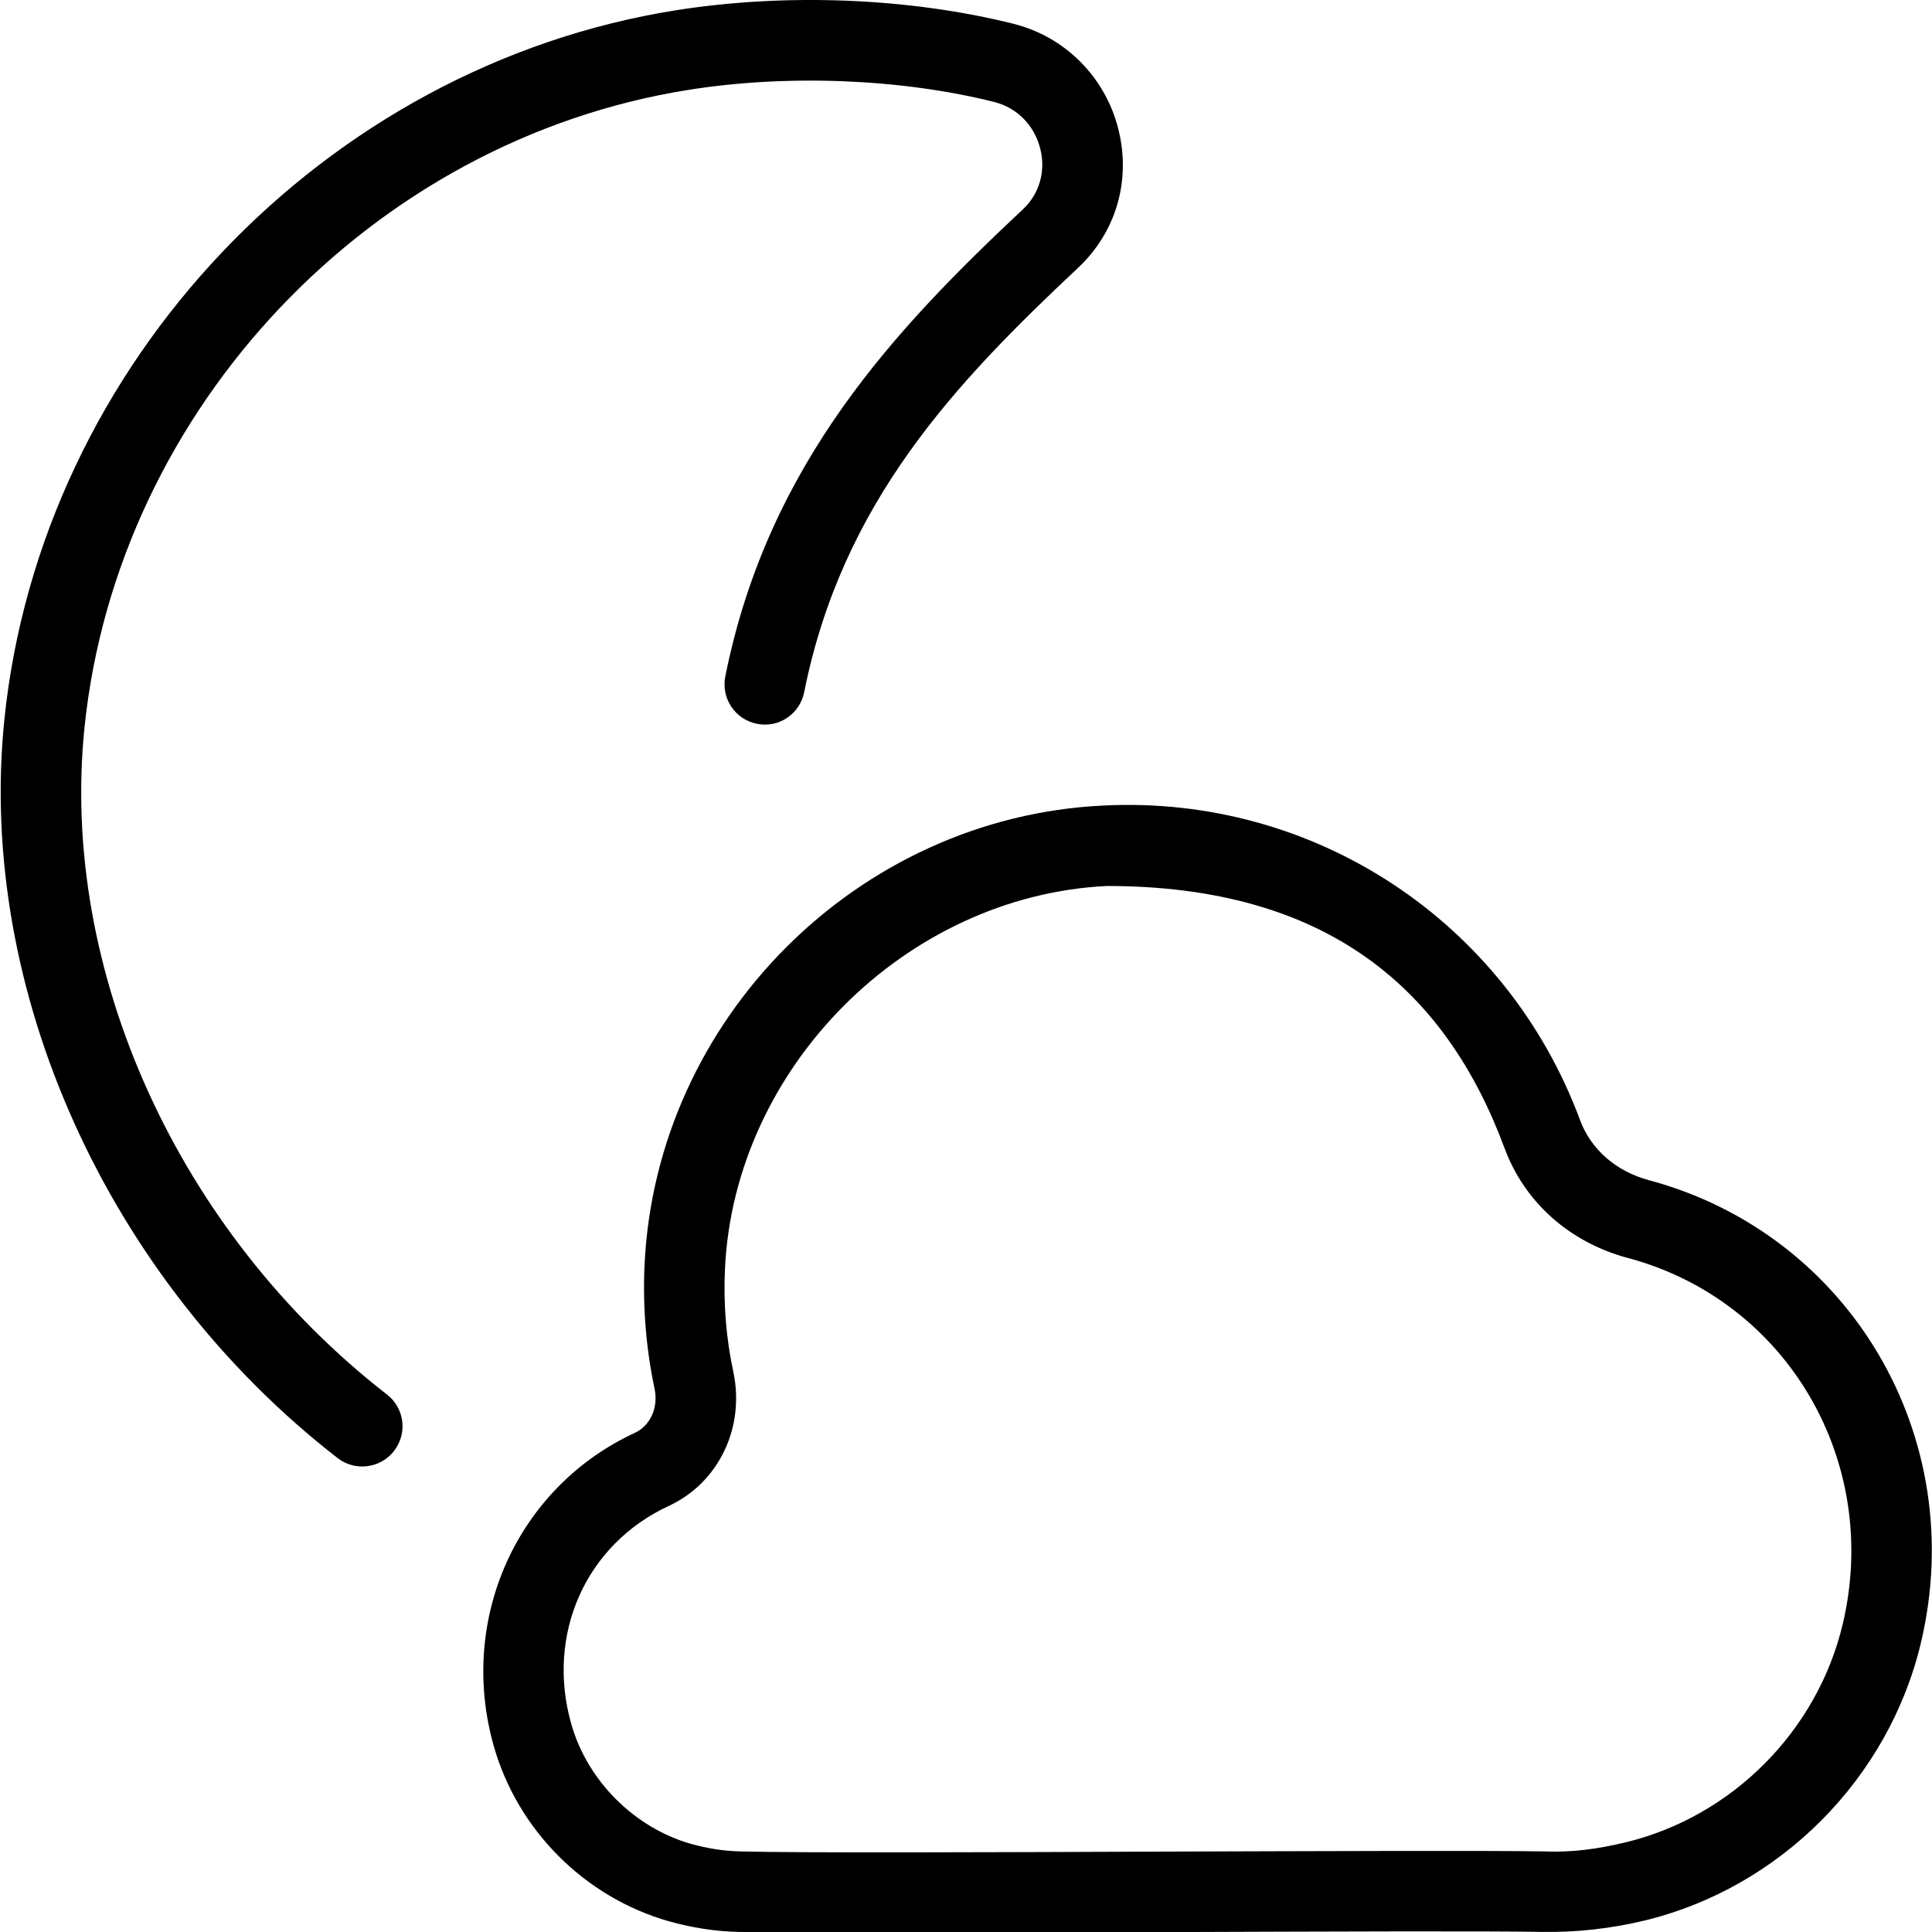
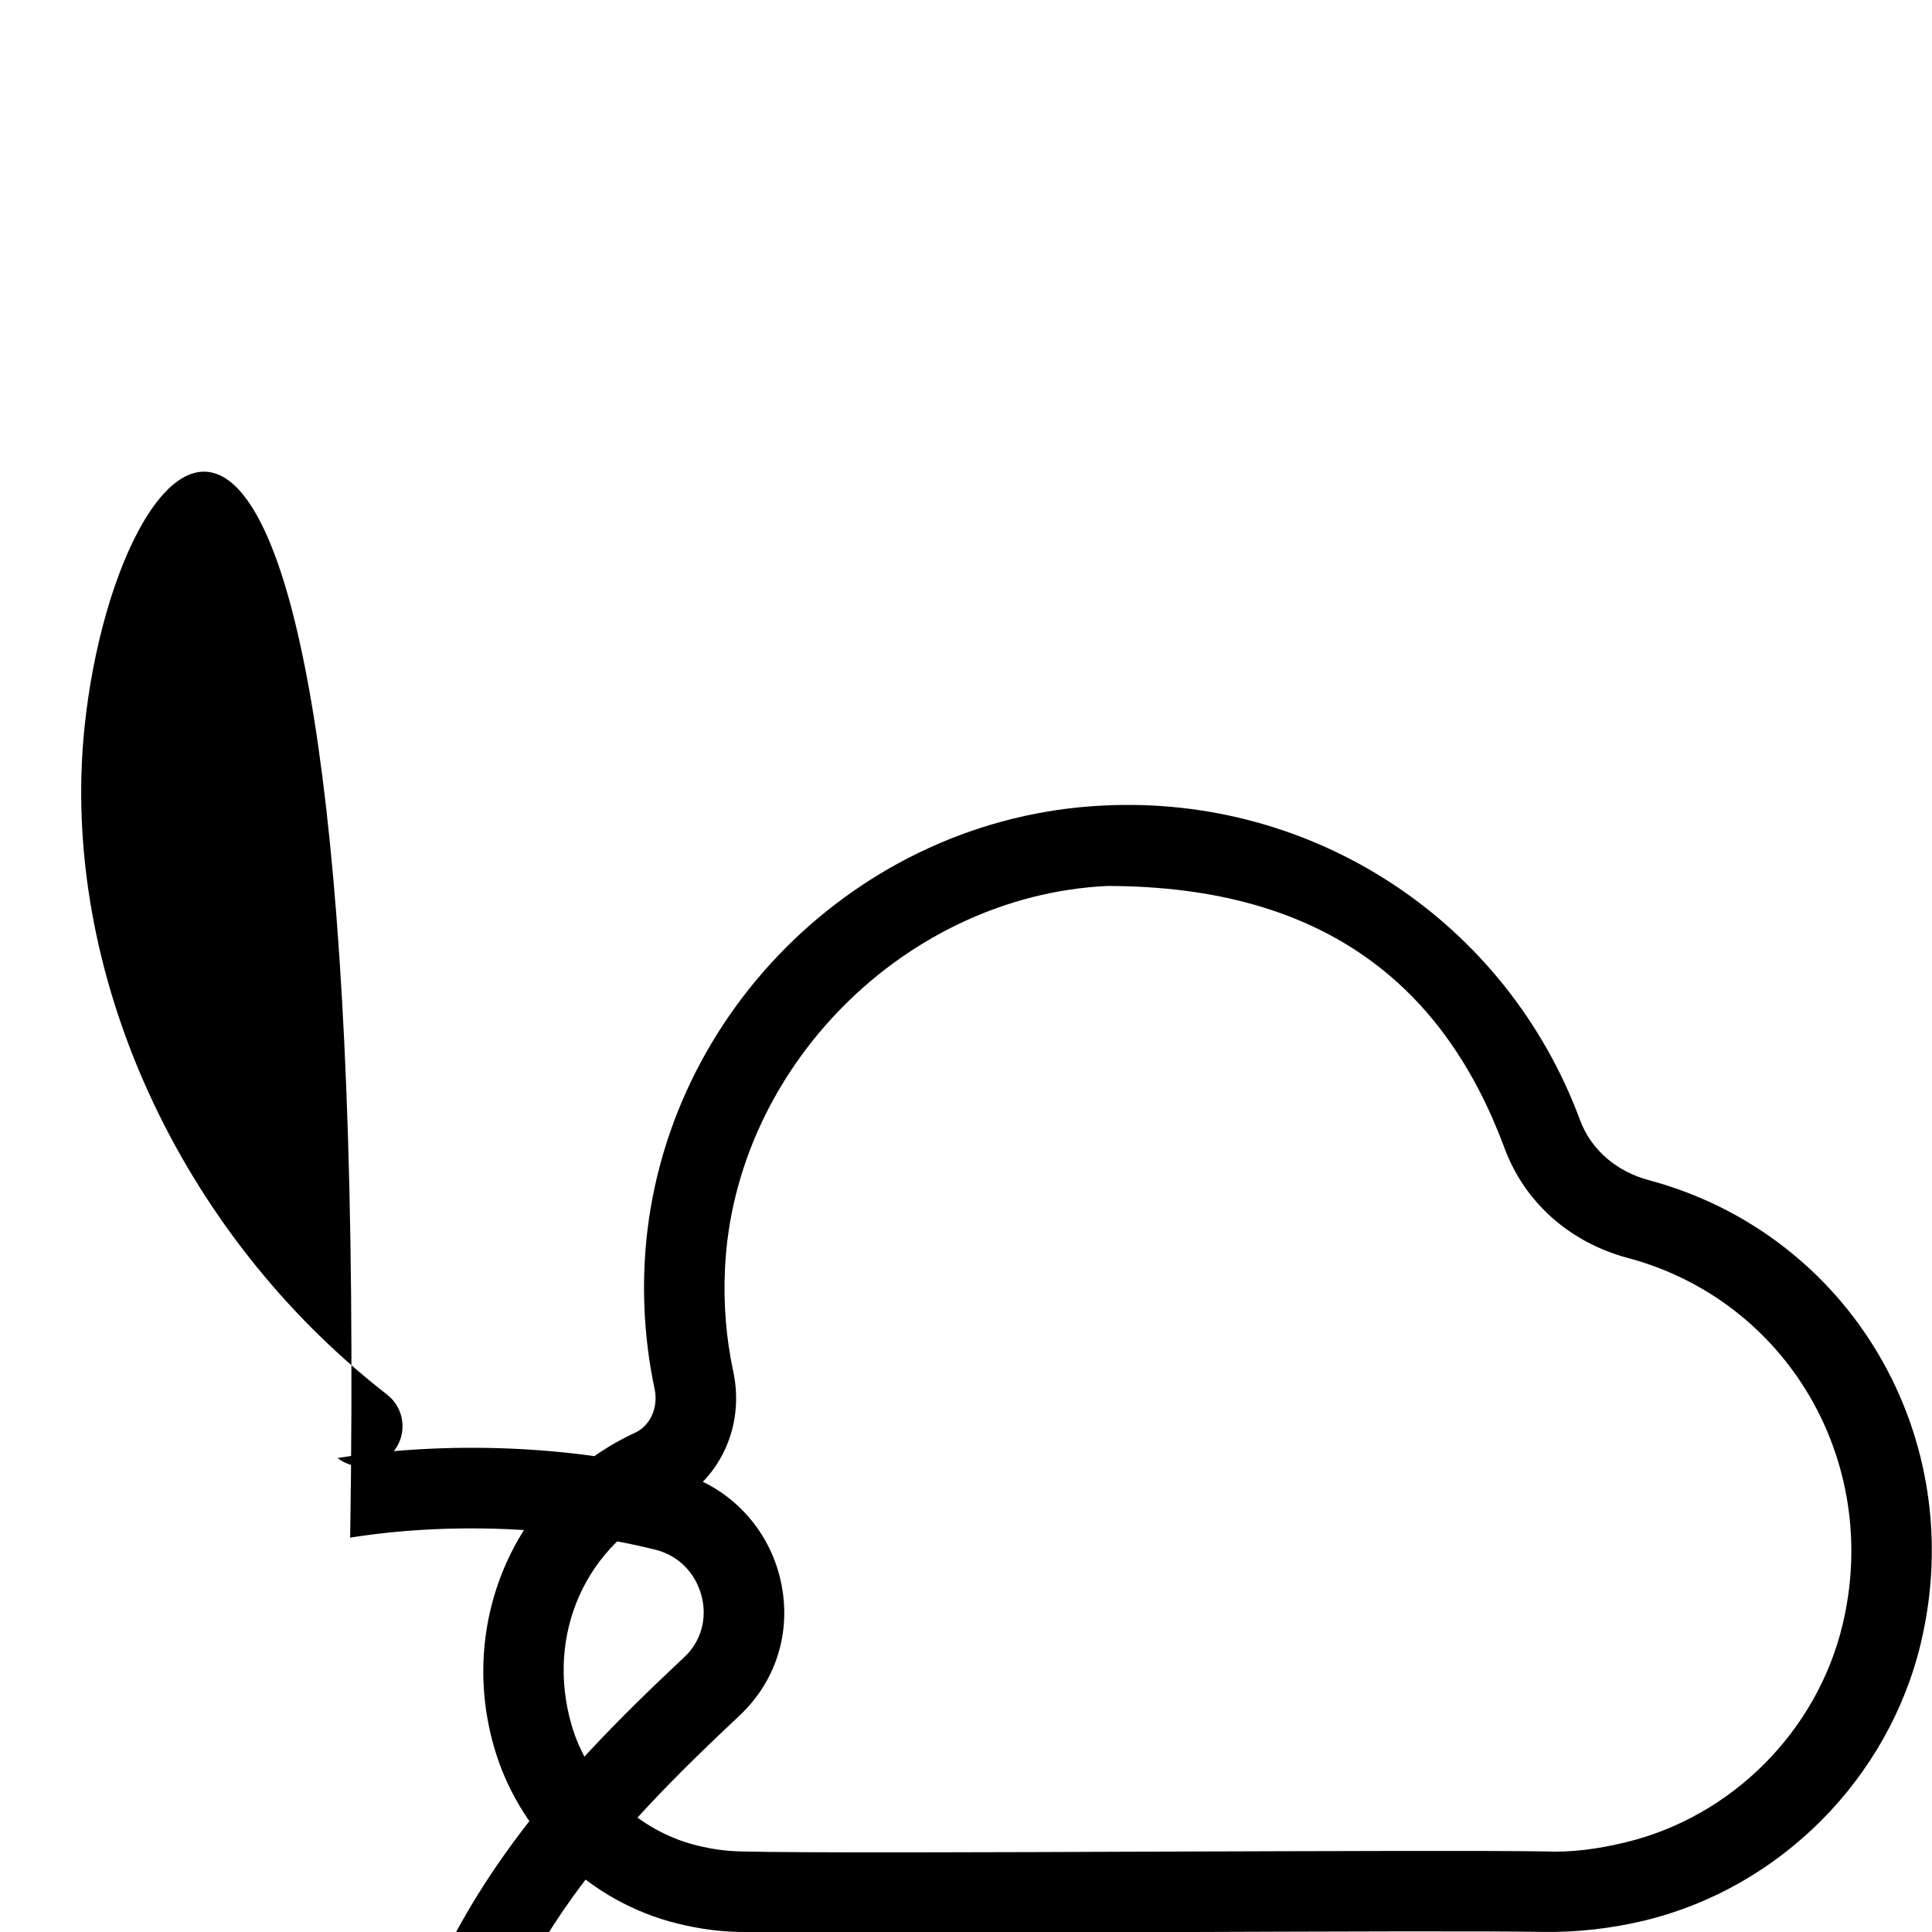
<svg xmlns="http://www.w3.org/2000/svg" id="Layer_1" data-name="Layer 1" width="512" height="512" viewBox="0 0 24 24">
-   <path d="M4.895,18.024c-.099,.127-.246,.193-.396,.193-.107,0-.215-.034-.306-.105C1.333,15.893-.292,12.288,.055,8.931,.511,4.523,4.021,.821,8.399,.127c1.371-.216,2.9-.155,4.196,.17,.633,.16,1.129,.655,1.294,1.293,.166,.641-.02,1.29-.497,1.737-1.523,1.43-2.929,2.907-3.402,5.271-.054,.271-.315,.449-.588,.393-.271-.054-.446-.317-.392-.588,.53-2.651,2.118-4.321,3.698-5.804,.207-.194,.286-.478,.213-.758-.075-.288-.288-.503-.57-.574-1.152-.29-2.572-.346-3.795-.151C4.617,1.739,1.46,5.069,1.05,9.034c-.312,3.021,1.162,6.275,3.757,8.289,.218,.169,.258,.482,.088,.701Zm18.968,2.381c-.401,1.691-1.751,3.047-3.439,3.454-.42,.1-.84,.146-1.253,.14-.736-.013-2.654-.005-4.633,.002-1.252,.005-5.027,.006-5.37-.002-.284-.007-.572-.052-.858-.132-1.046-.298-1.879-1.131-2.176-2.176-.448-1.577,.289-3.214,1.753-3.892,.193-.09,.294-.315,.244-.549-.106-.502-.148-1.02-.124-1.538,.143-3.051,2.644-5.558,5.694-5.705,2.627-.135,5.012,1.441,5.927,3.907,.135,.365,.448,.638,.857,.747,2.5,.672,3.983,3.194,3.378,5.743Zm-3.638-4.777c-.726-.194-1.286-.692-1.535-1.365-.733-1.977-2.203-3.257-4.94-3.257-2.499,.122-4.627,2.254-4.744,4.754-.021,.434,.014,.865,.104,1.283,.146,.693-.183,1.377-.802,1.664h0c-1.031,.478-1.529,1.593-1.211,2.711,.2,.703,.783,1.287,1.486,1.487,.205,.058,.41,.089,.61,.094,.752,.02,3.086,.011,5.341,.002,1.989-.006,3.915-.014,4.654-.002,.337,.015,.666-.031,1.003-.112,1.325-.319,2.385-1.384,2.7-2.712,.479-2.02-.691-4.017-2.665-4.547Z" />
+   <path d="M4.895,18.024c-.099,.127-.246,.193-.396,.193-.107,0-.215-.034-.306-.105c1.371-.216,2.9-.155,4.196,.17,.633,.16,1.129,.655,1.294,1.293,.166,.641-.02,1.29-.497,1.737-1.523,1.43-2.929,2.907-3.402,5.271-.054,.271-.315,.449-.588,.393-.271-.054-.446-.317-.392-.588,.53-2.651,2.118-4.321,3.698-5.804,.207-.194,.286-.478,.213-.758-.075-.288-.288-.503-.57-.574-1.152-.29-2.572-.346-3.795-.151C4.617,1.739,1.46,5.069,1.05,9.034c-.312,3.021,1.162,6.275,3.757,8.289,.218,.169,.258,.482,.088,.701Zm18.968,2.381c-.401,1.691-1.751,3.047-3.439,3.454-.42,.1-.84,.146-1.253,.14-.736-.013-2.654-.005-4.633,.002-1.252,.005-5.027,.006-5.37-.002-.284-.007-.572-.052-.858-.132-1.046-.298-1.879-1.131-2.176-2.176-.448-1.577,.289-3.214,1.753-3.892,.193-.09,.294-.315,.244-.549-.106-.502-.148-1.02-.124-1.538,.143-3.051,2.644-5.558,5.694-5.705,2.627-.135,5.012,1.441,5.927,3.907,.135,.365,.448,.638,.857,.747,2.5,.672,3.983,3.194,3.378,5.743Zm-3.638-4.777c-.726-.194-1.286-.692-1.535-1.365-.733-1.977-2.203-3.257-4.94-3.257-2.499,.122-4.627,2.254-4.744,4.754-.021,.434,.014,.865,.104,1.283,.146,.693-.183,1.377-.802,1.664h0c-1.031,.478-1.529,1.593-1.211,2.711,.2,.703,.783,1.287,1.486,1.487,.205,.058,.41,.089,.61,.094,.752,.02,3.086,.011,5.341,.002,1.989-.006,3.915-.014,4.654-.002,.337,.015,.666-.031,1.003-.112,1.325-.319,2.385-1.384,2.7-2.712,.479-2.02-.691-4.017-2.665-4.547Z" />
</svg>